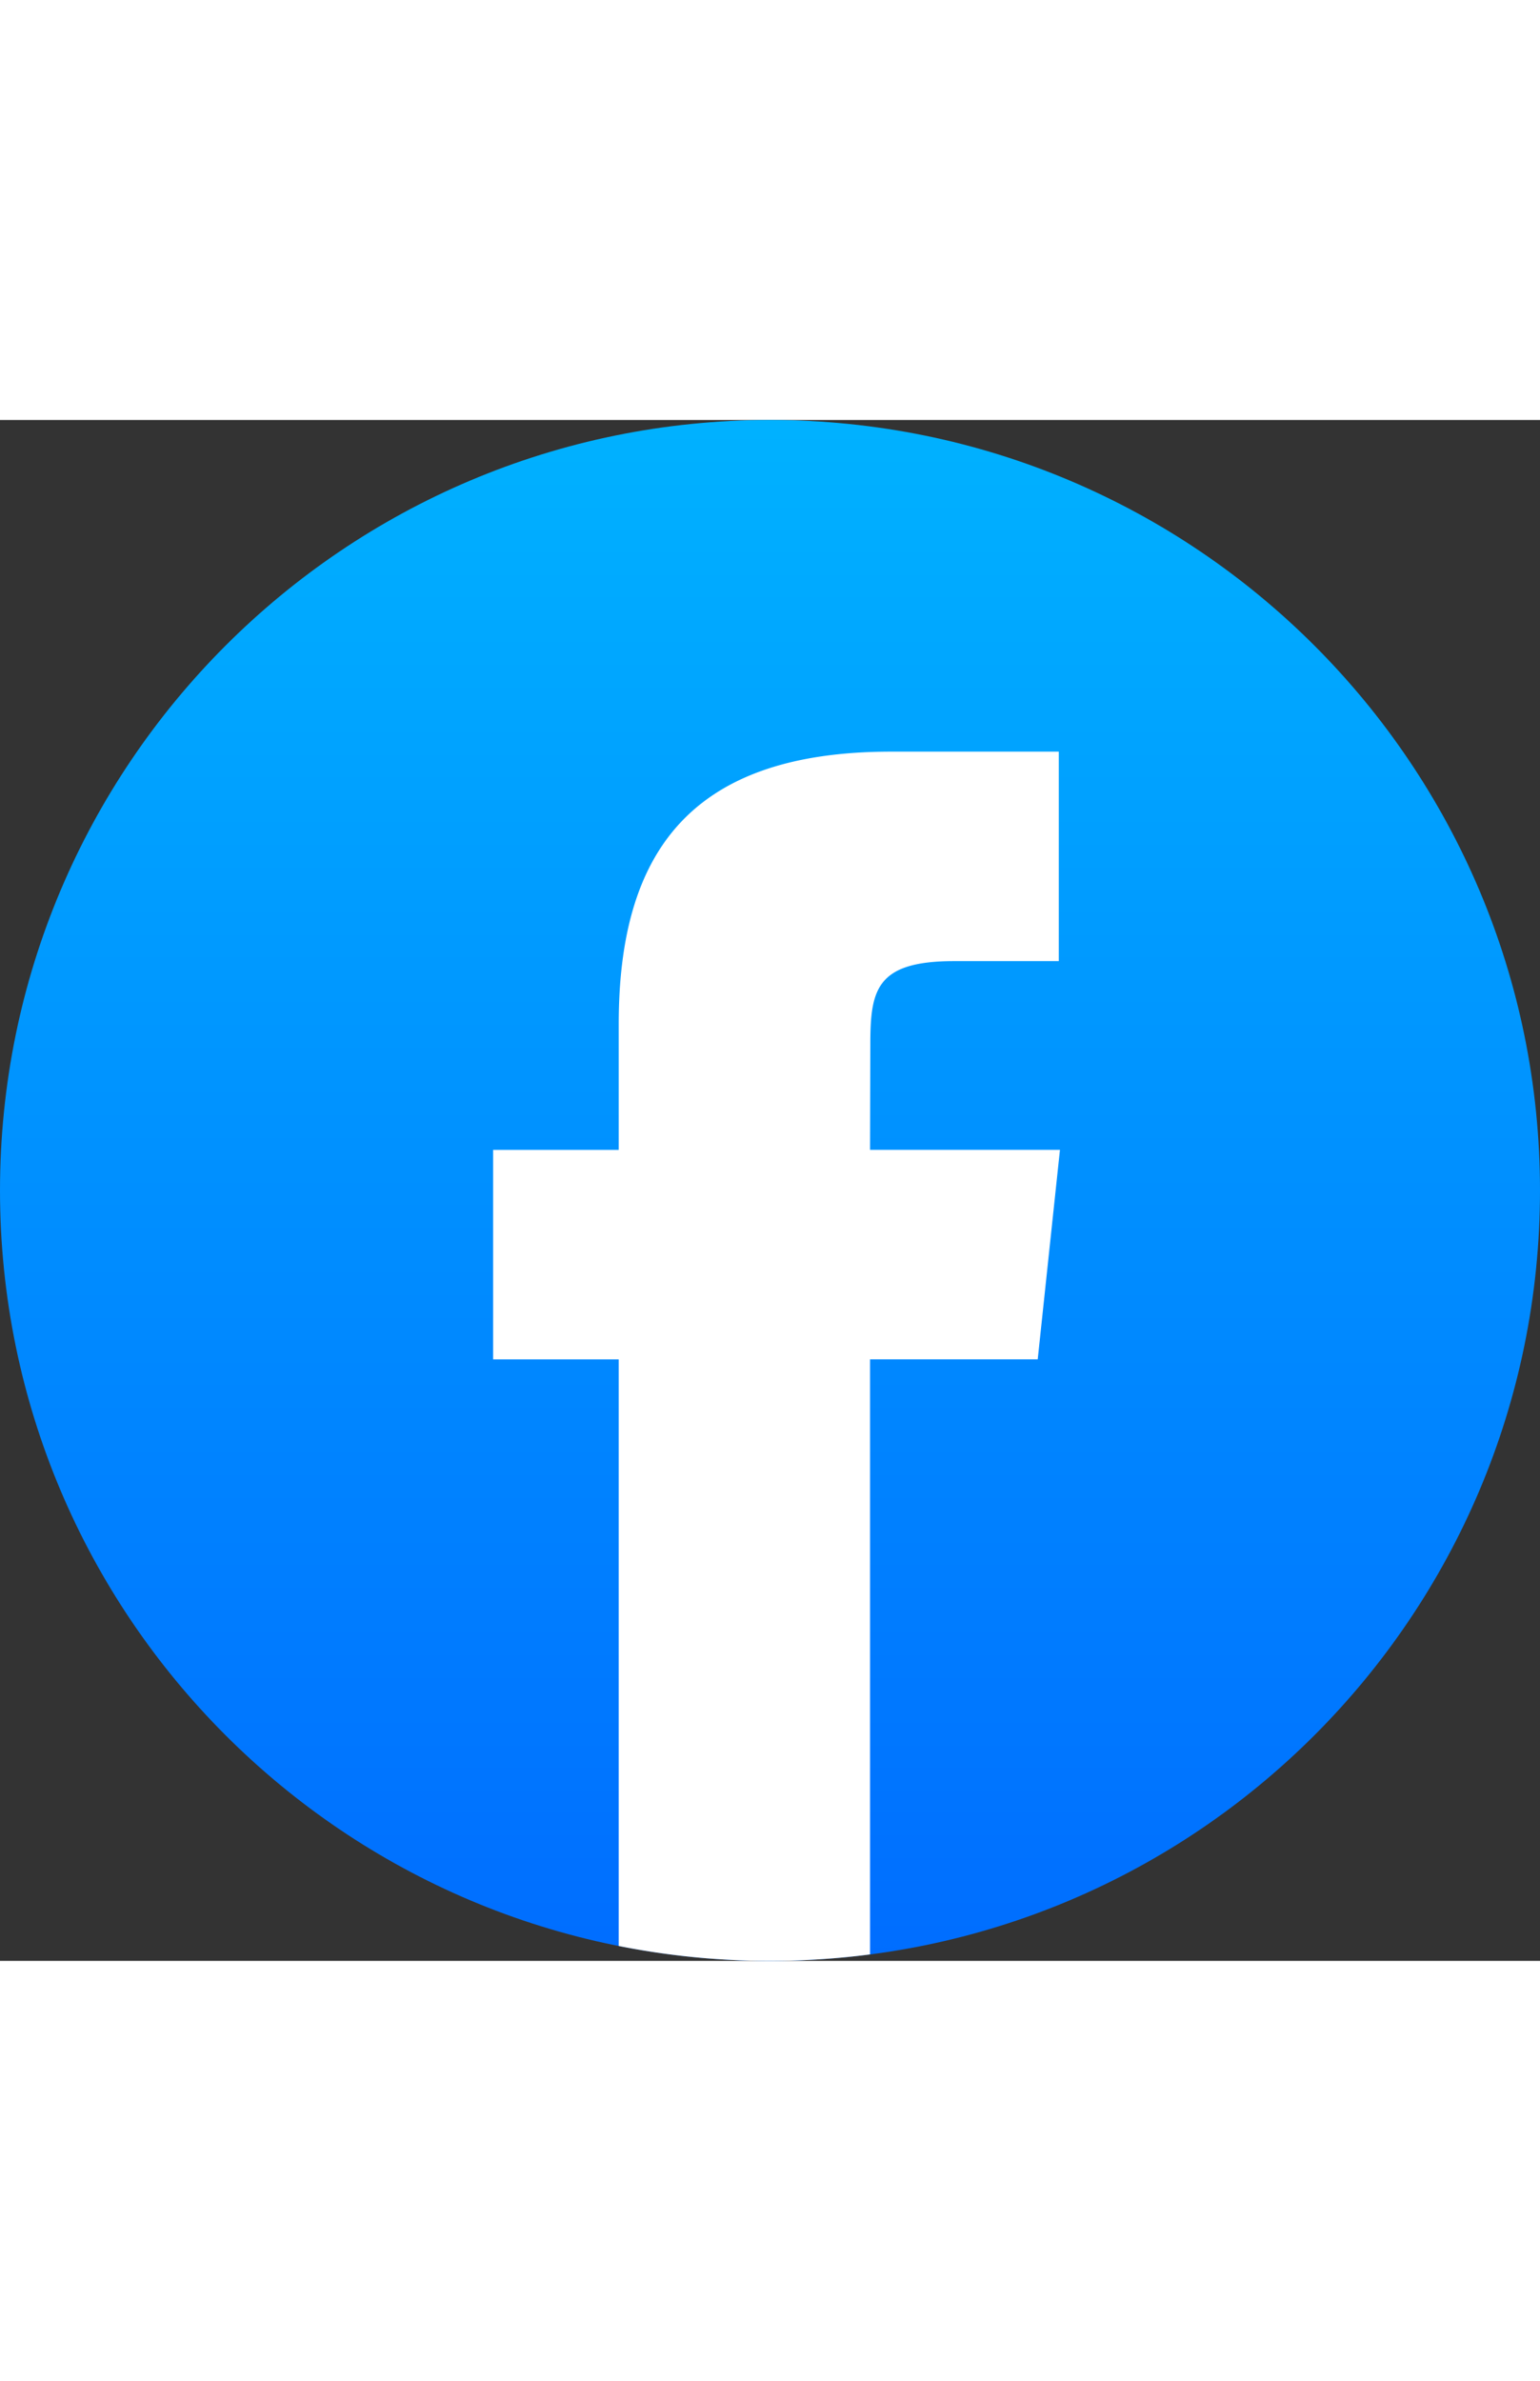
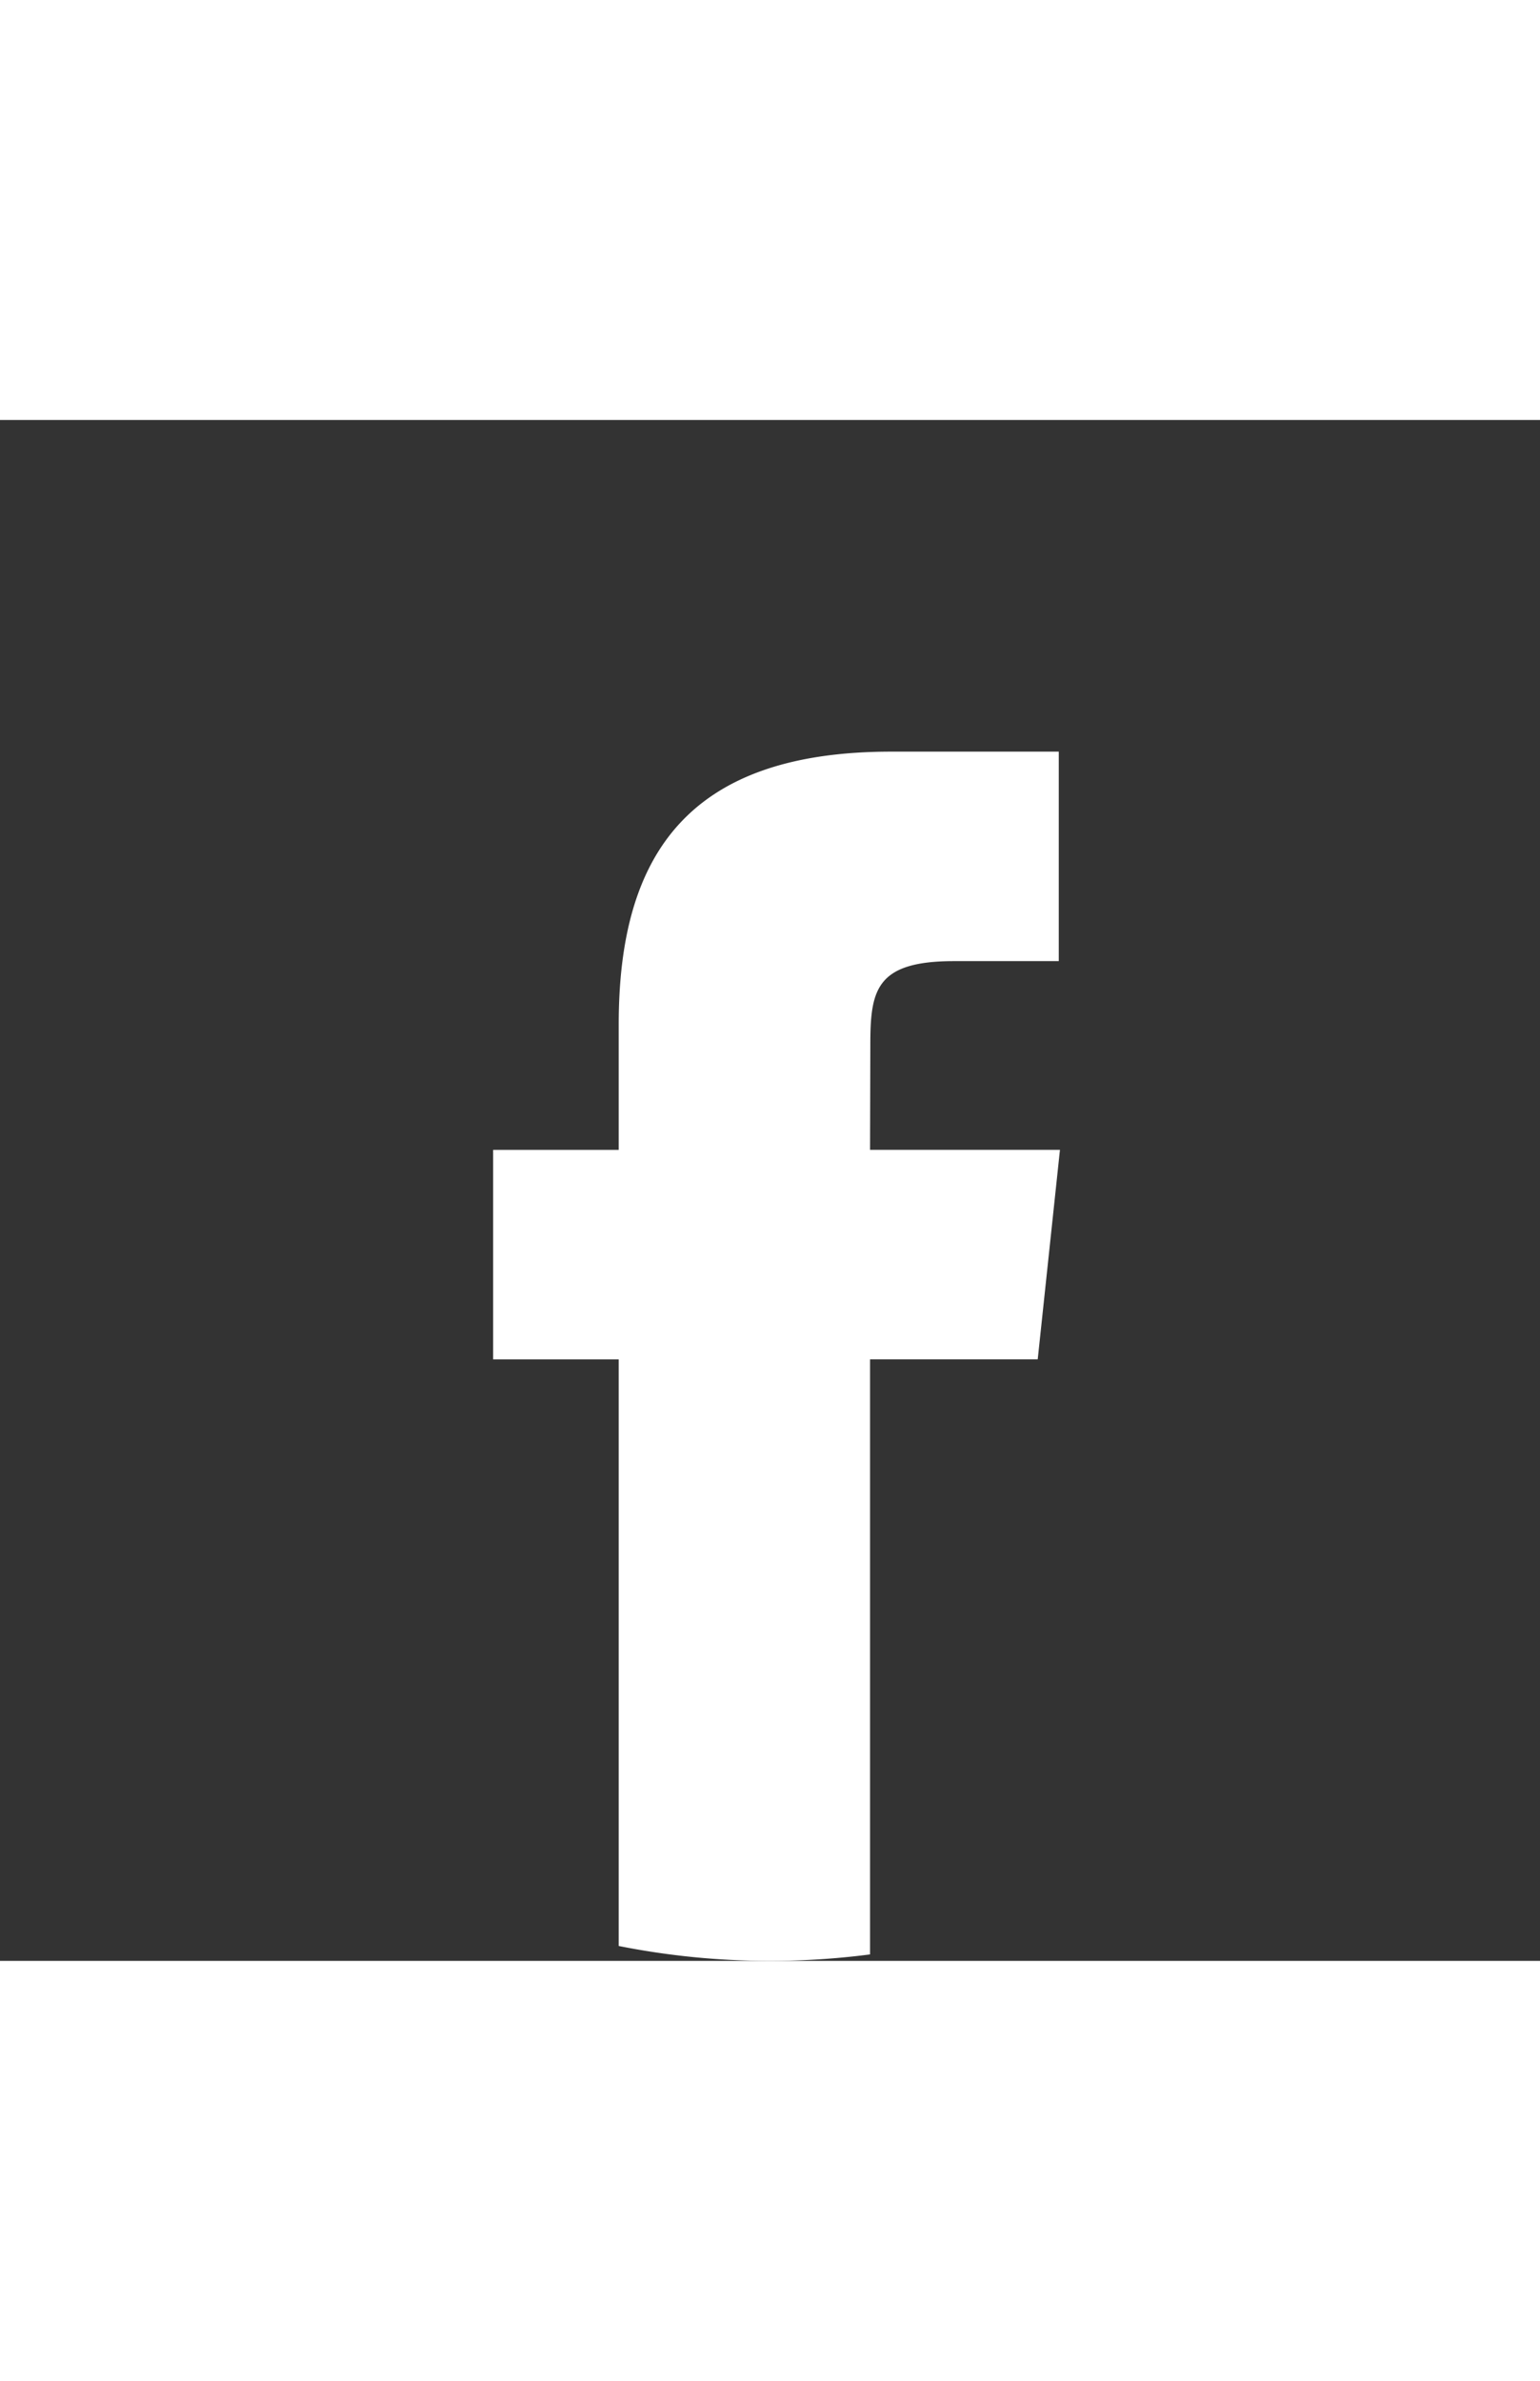
<svg xmlns="http://www.w3.org/2000/svg" clip-rule="evenodd" fill-rule="evenodd" height="2500" image-rendering="optimizeQuality" shape-rendering="geometricPrecision" text-rendering="geometricPrecision" viewBox="6702.77 18309.17 6561.66 6561.66" width="1618">
  <rect x="6702.77" y="18309.17" width="6561.66" height="6561.66" fill="#333333" stroke="none" />
  <linearGradient id="a" gradientUnits="userSpaceOnUse" x1="9983.6" x2="9983.6" y1="18249.39" y2="25150.62">
    <stop offset="0" stop-color="#00b2ff" />
    <stop offset="1" stop-color="#006aff" />
  </linearGradient>
-   <path d="M9983.6 18309.17c1811.95 0 3280.83 1468.88 3280.83 3280.83s-1468.88 3280.83-3280.83 3280.83S6702.77 23401.95 6702.77 21590s1468.88-3280.83 3280.83-3280.83z" fill="url(#a)" />
  <path d="M10409.89 24843.29v-2534.17h714.43l94.7-891.91h-809.13l1.2-446.44c0-232.63 22.1-357.22 356.24-357.22h446.68v-892.06h-714.59c-858.35 0-1160.42 432.65-1160.42 1160.34v535.45h-535.07v891.99H9339v2498.09c208.45 41.53 423.95 63.47 644.6 63.47a3310.9 3310.9 0 0 0 426.29-27.54z" fill="#fff" fill-rule="nonzero" />
</svg>